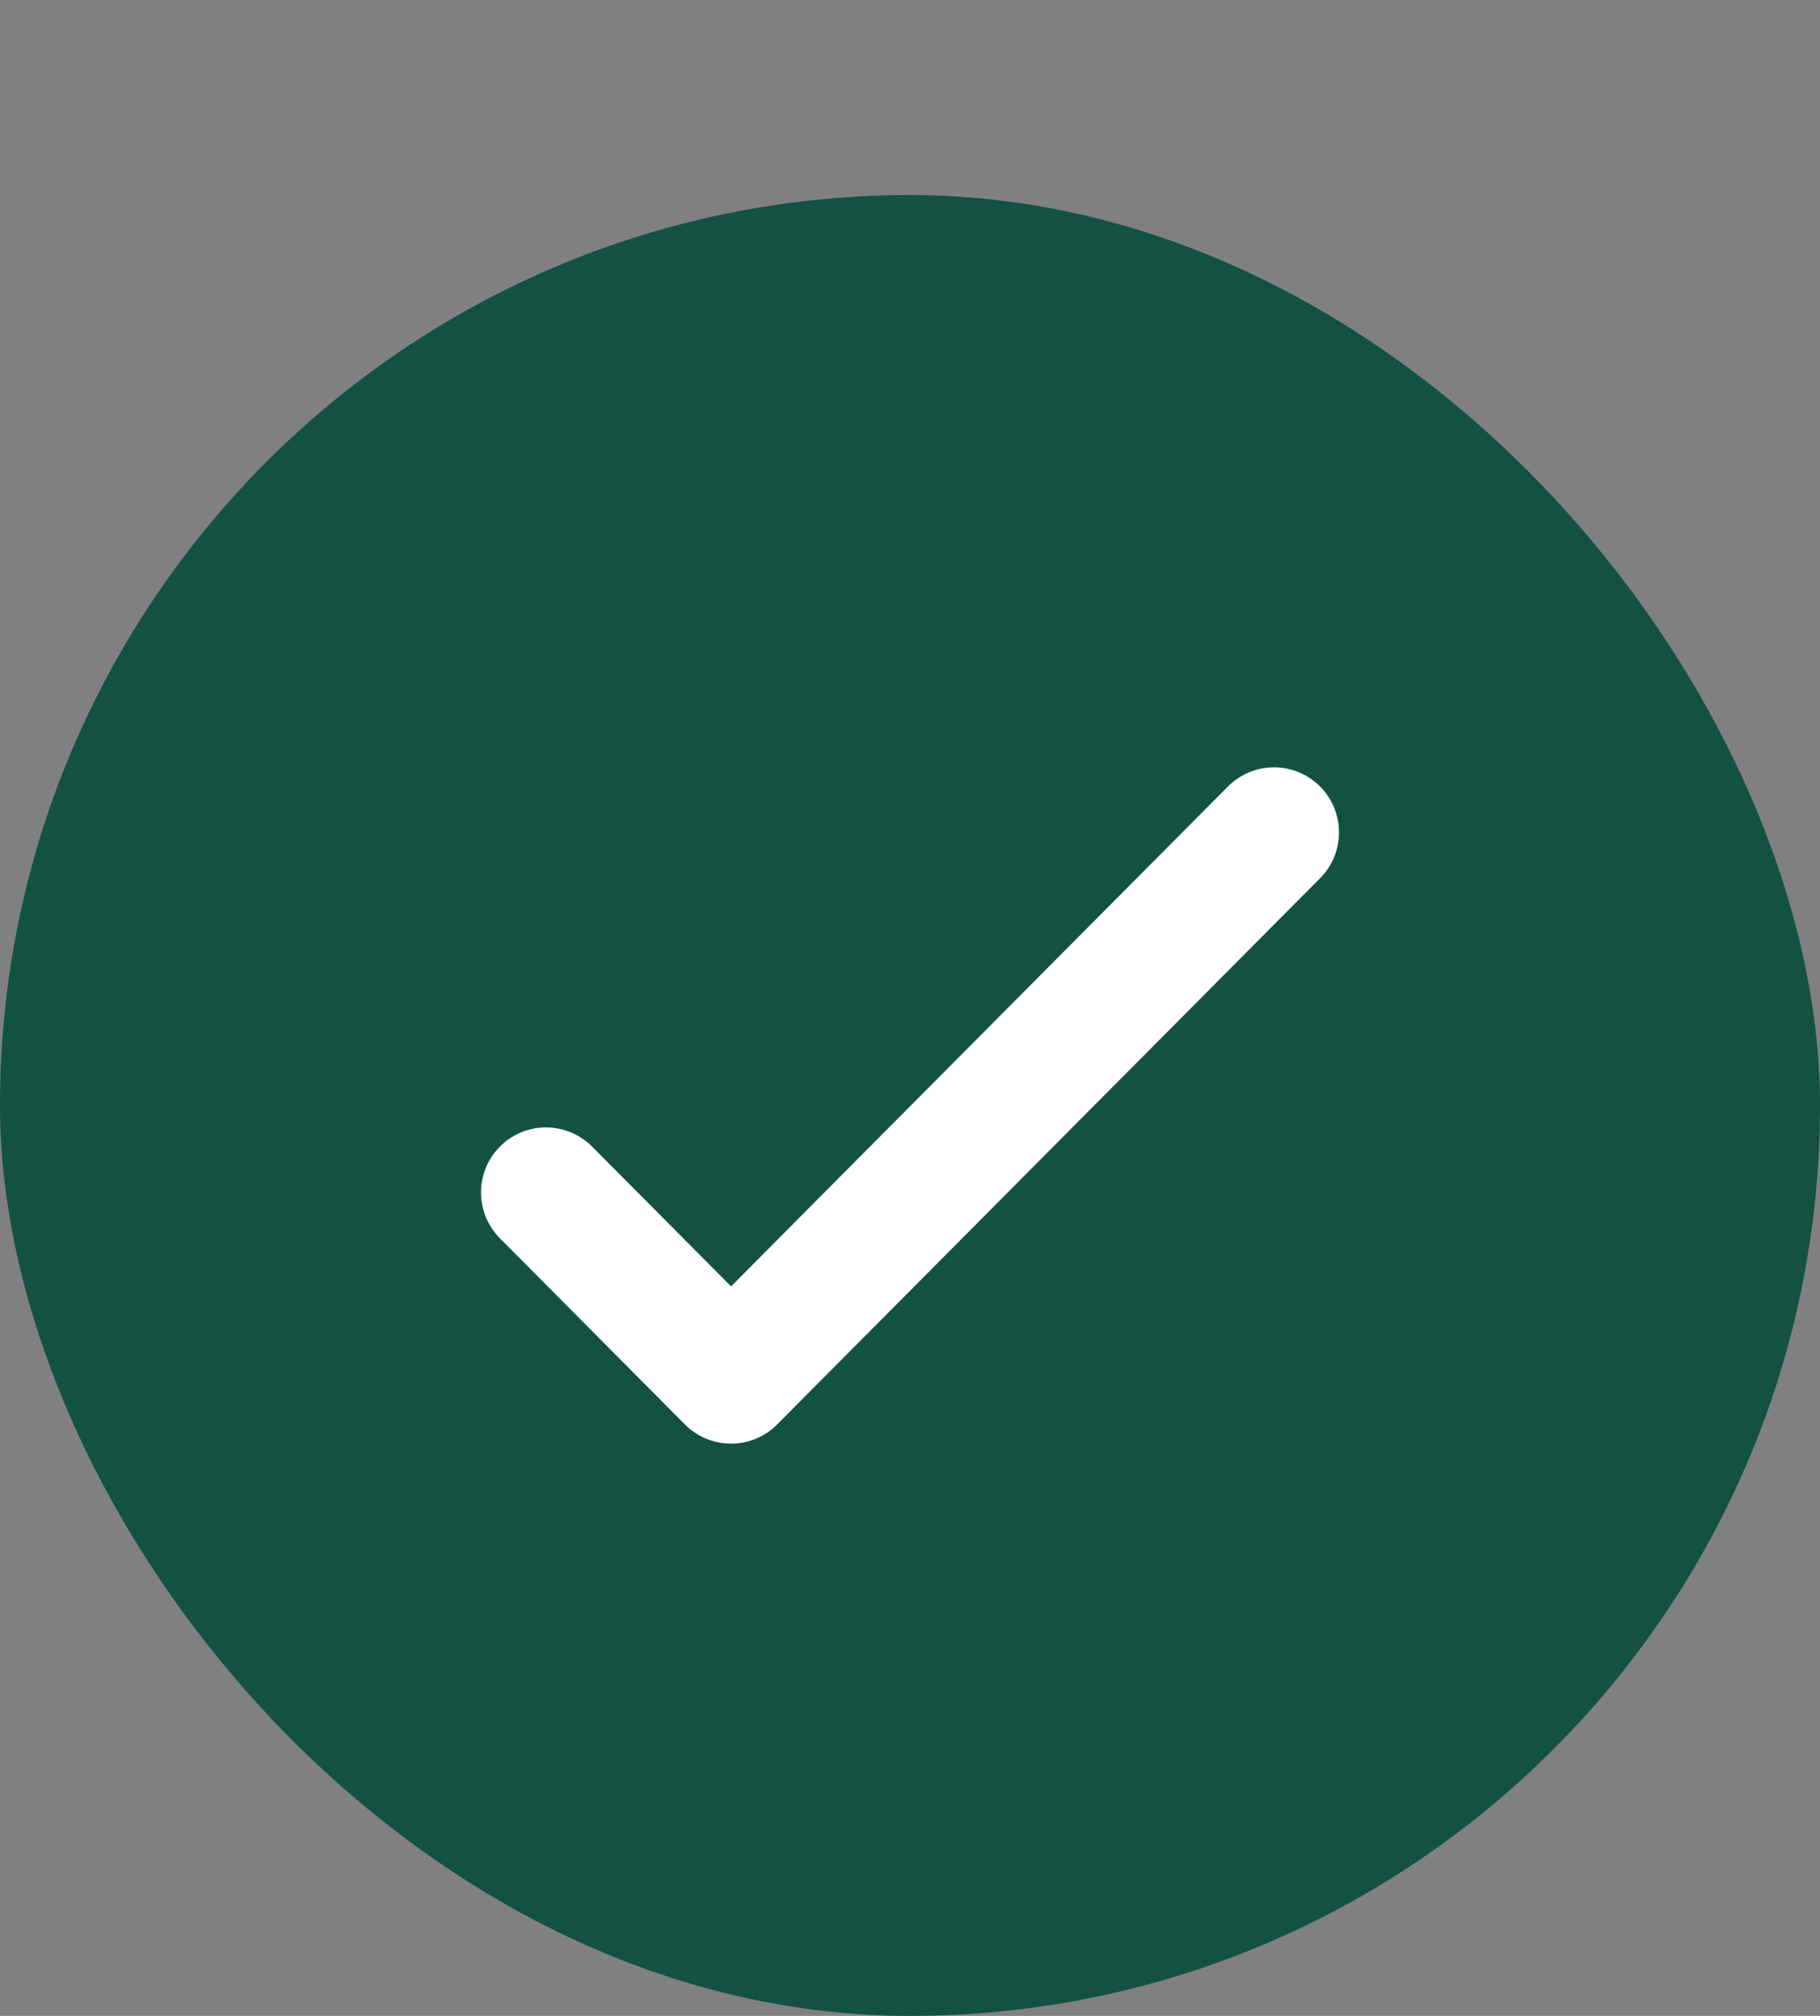
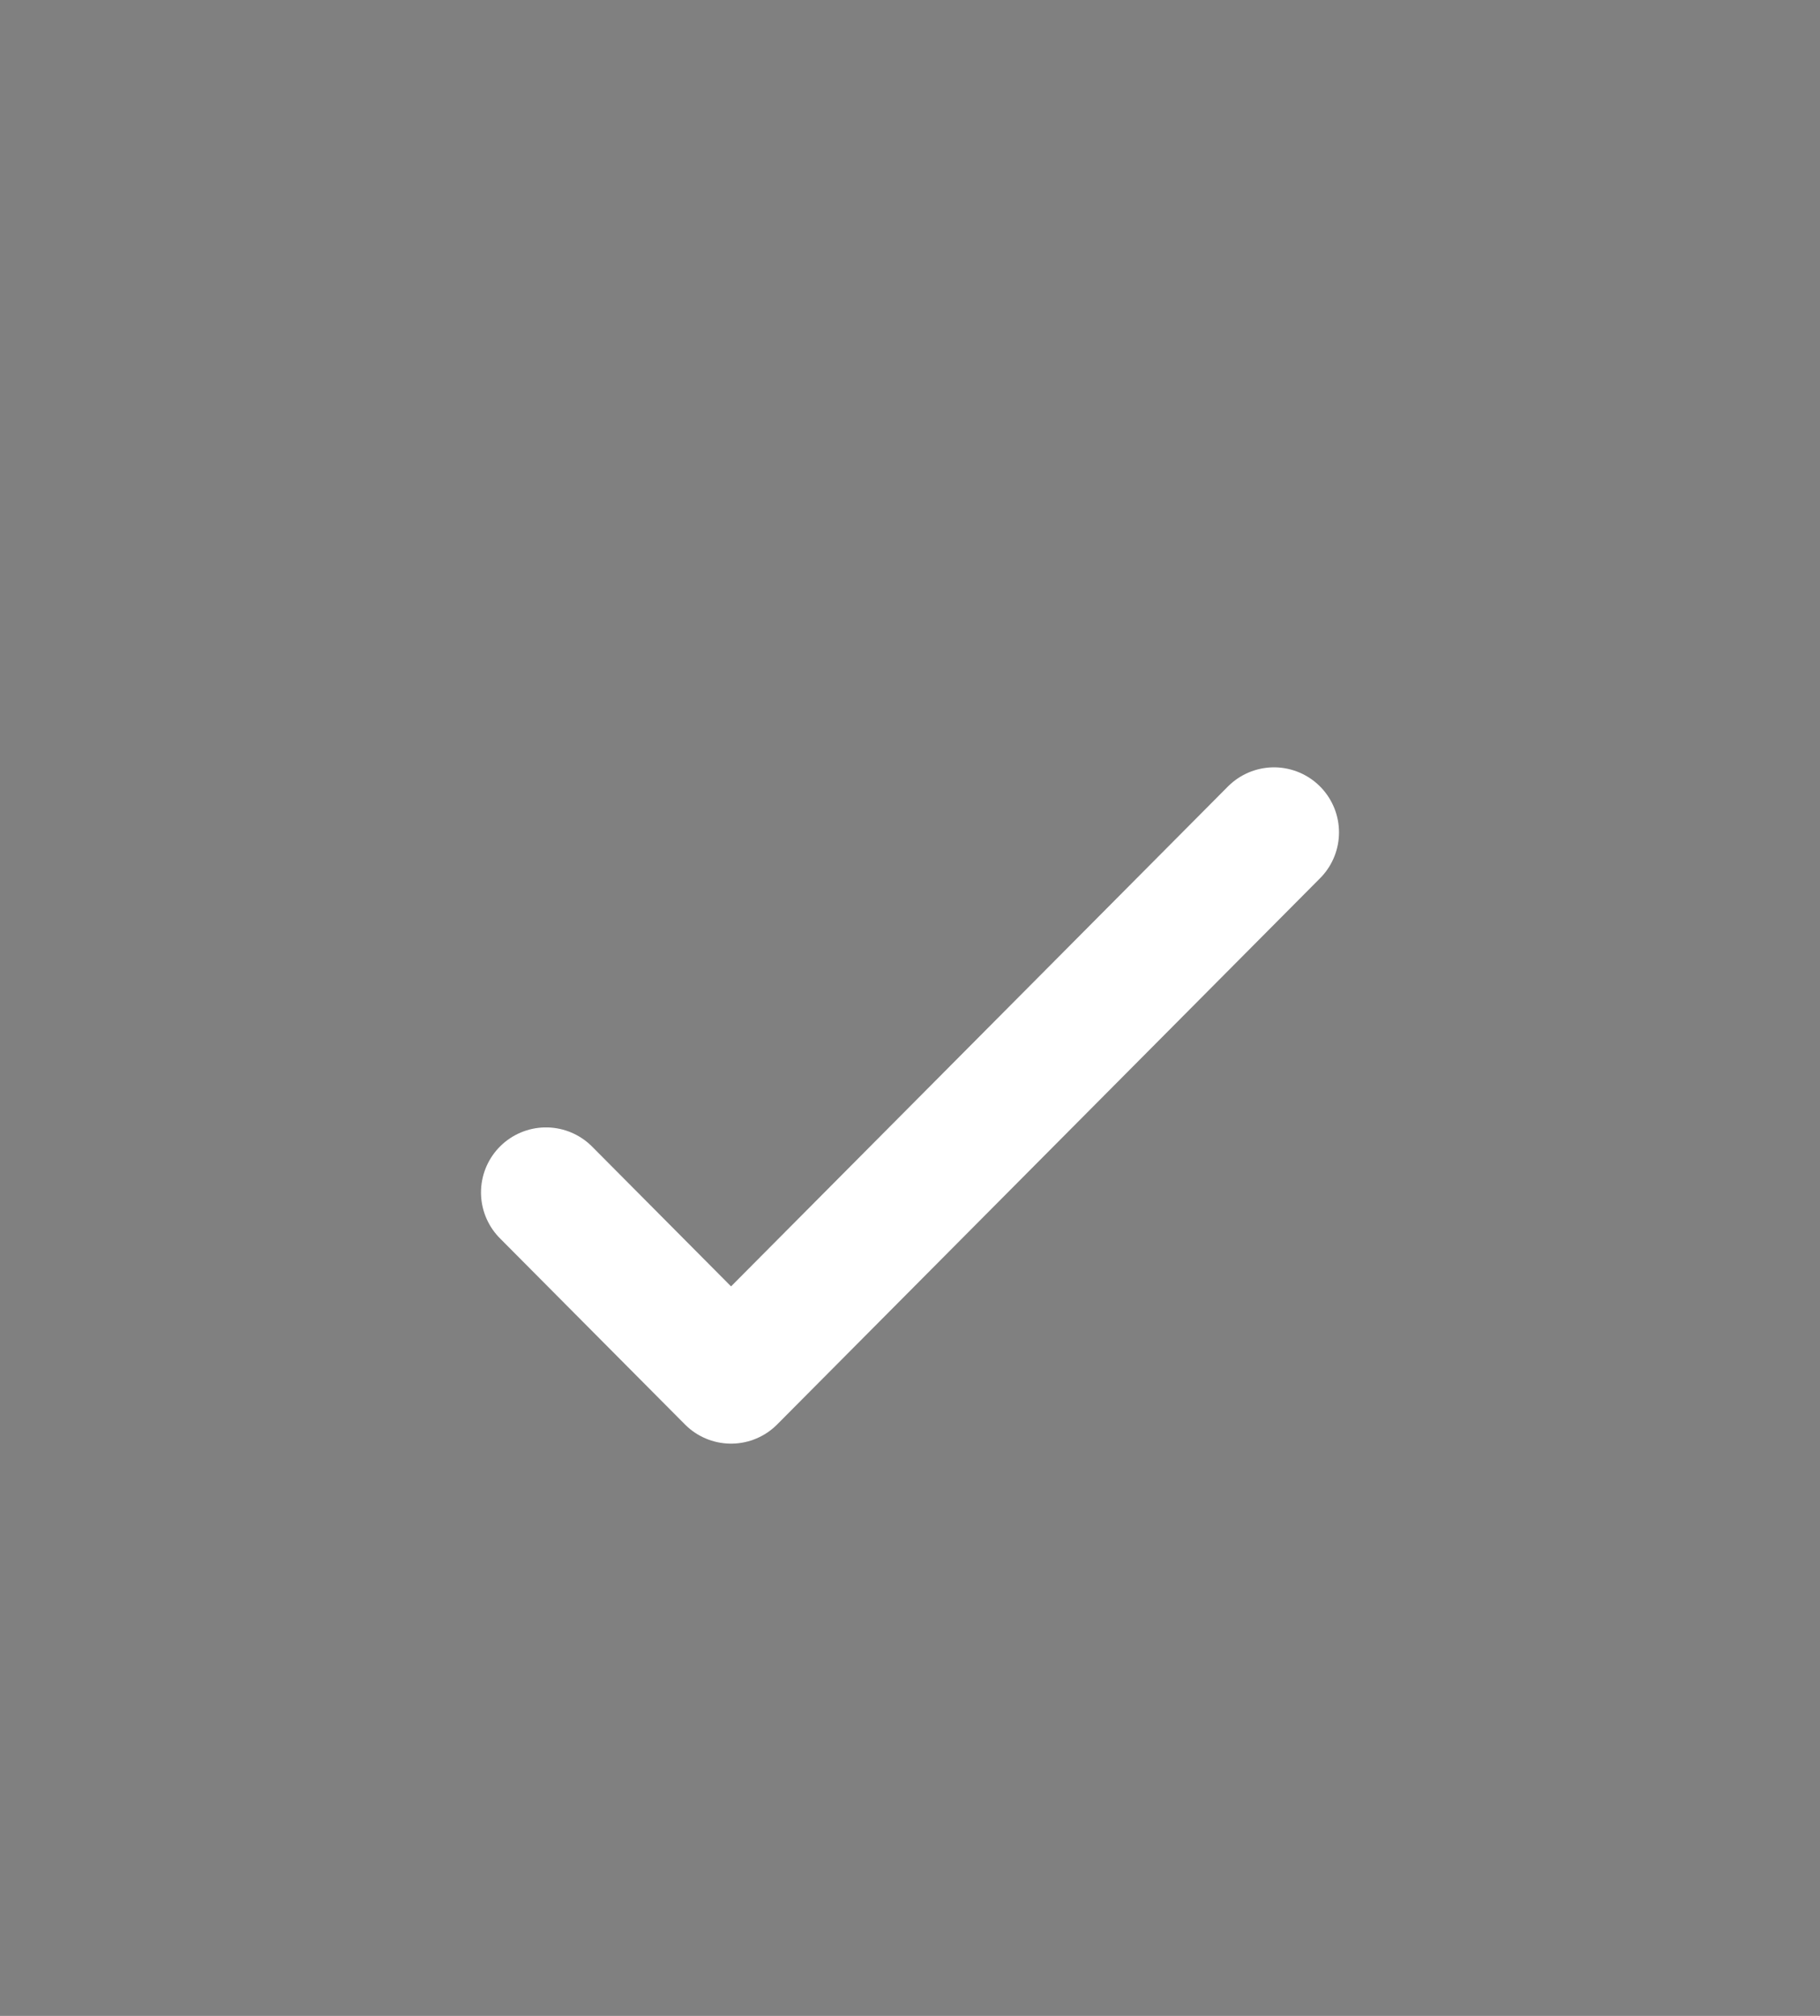
<svg xmlns="http://www.w3.org/2000/svg" width="28" height="31" viewBox="0 0 28 31" fill="none">
  <rect x="0" y="0" width="28" height="31" fill="#808080" stroke="none" />
-   <rect y="3" width="28" height="28" rx="14" fill="#135243" />
  <path d="M19.6 12.8L11.247 21.2L8.4 18.337" stroke="white" stroke-width="2" stroke-linecap="round" stroke-linejoin="round" />
</svg>